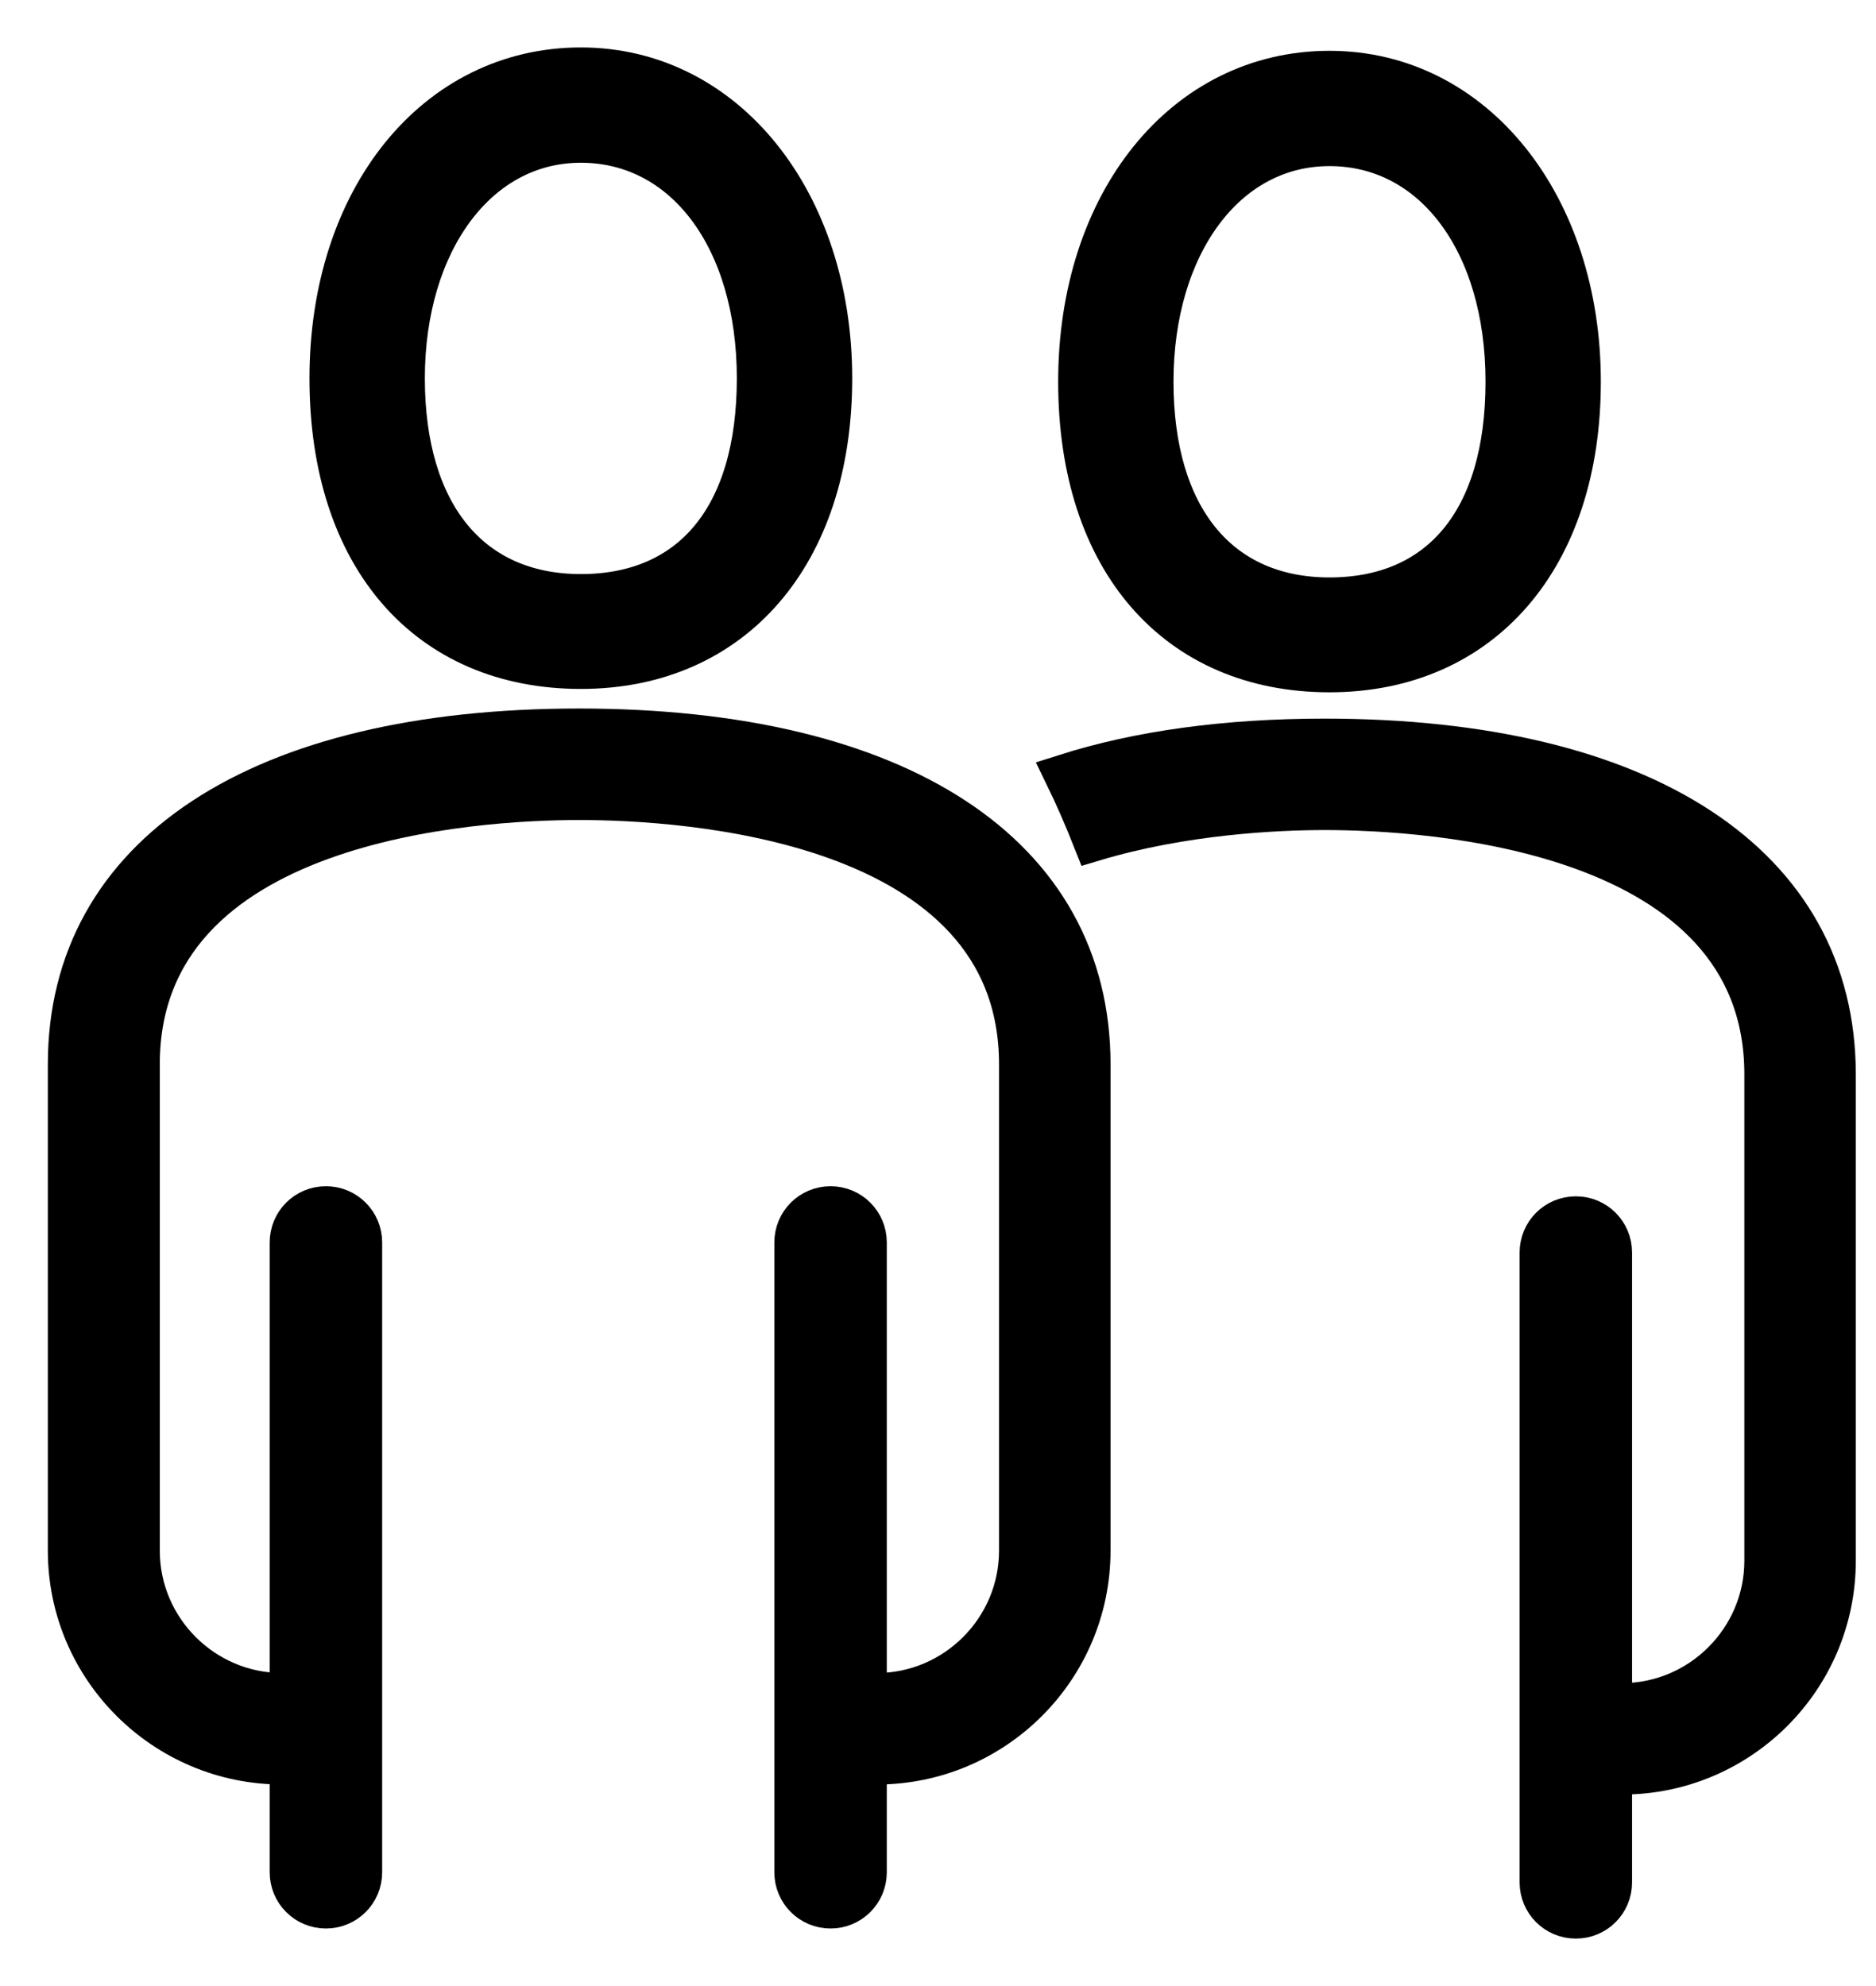
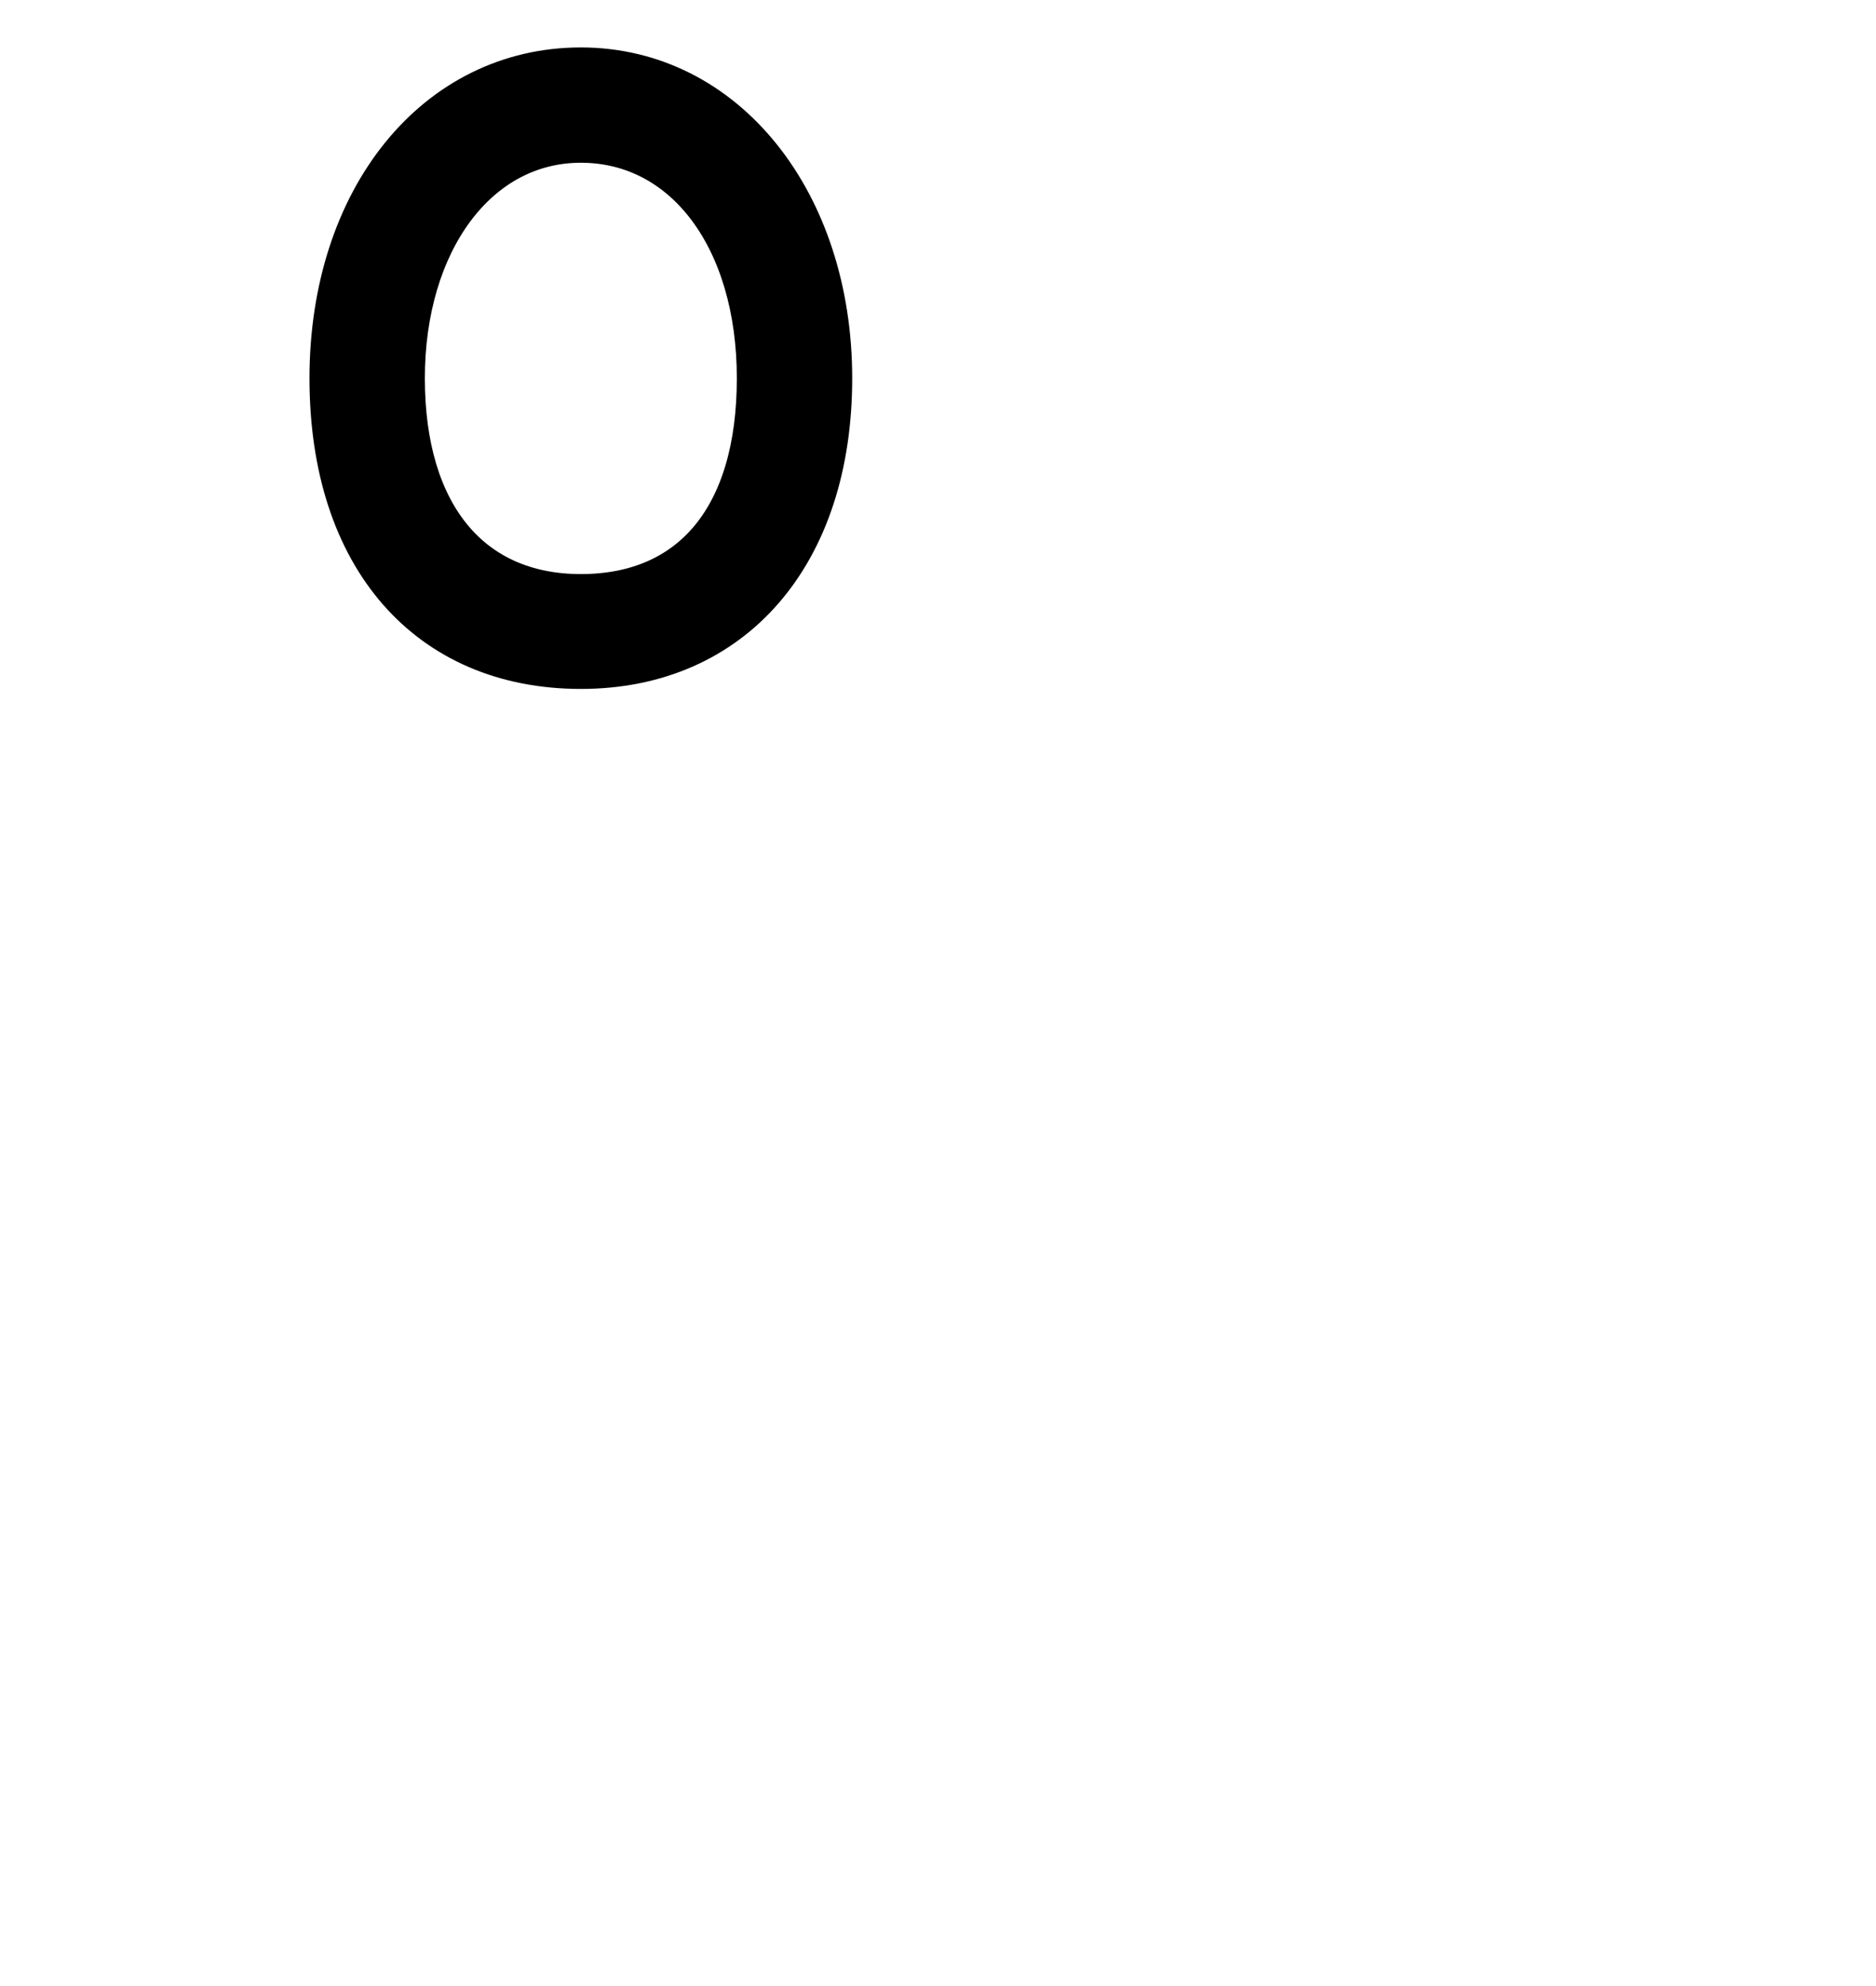
<svg xmlns="http://www.w3.org/2000/svg" width="34" height="36" viewBox="0 0 34 36" fill="none">
  <path d="M10.527 12.113C13.286 12.113 15.07 10.05 15.07 6.857C15.07 3.663 13.155 1.235 10.527 1.235C7.899 1.235 5.984 3.593 5.984 6.857C5.984 10.12 7.768 12.113 10.527 12.113ZM10.527 2.575C12.415 2.575 13.729 4.333 13.729 6.857C13.729 9.38 12.529 10.781 10.527 10.781C8.526 10.781 7.325 9.319 7.325 6.857C7.325 4.394 8.647 2.575 10.527 2.575Z" fill="black" stroke="black" stroke-width="0.75" />
-   <path d="M10.493 13.218C4.697 13.218 1.242 15.489 1.242 19.292V28.108C1.242 30.24 2.983 31.972 5.115 31.972H5.263V33.938C5.263 34.295 5.55 34.582 5.907 34.582C6.263 34.582 6.551 34.295 6.551 33.938V22.521C6.551 22.164 6.263 21.877 5.907 21.877C5.55 21.877 5.263 22.164 5.263 22.521V30.701H5.115C3.687 30.701 2.521 29.535 2.521 28.108V19.292C2.521 14.837 8.63 14.489 10.502 14.489C12.373 14.489 18.481 14.837 18.481 19.292V28.108C18.481 29.535 17.315 30.701 15.888 30.701H15.697V22.521C15.697 22.164 15.409 21.877 15.053 21.877C14.696 21.877 14.409 22.164 14.409 22.521V33.938C14.409 34.295 14.696 34.582 15.053 34.582C15.409 34.582 15.697 34.295 15.697 33.938V31.972H15.888C18.02 31.972 19.752 30.24 19.752 28.108V19.292C19.752 15.489 16.288 13.218 10.493 13.218Z" fill="black" stroke="black" stroke-width="0.75" />
-   <path d="M33.259 19.475C33.259 15.672 29.796 13.401 24.009 13.401C22.225 13.401 20.641 13.618 19.301 14.045C19.483 14.419 19.658 14.819 19.823 15.237C21.442 14.75 23.139 14.671 24.009 14.671C25.88 14.671 31.989 15.02 31.989 19.475V28.291C31.989 29.718 30.823 30.884 29.395 30.884H29.204V22.704C29.204 22.347 28.917 22.06 28.56 22.06C28.203 22.06 27.916 22.347 27.916 22.704V34.121C27.916 34.478 28.203 34.765 28.56 34.765C28.917 34.765 29.204 34.478 29.204 34.121V32.154H29.395C31.527 32.154 33.259 30.423 33.259 28.291V19.475Z" fill="black" stroke="black" stroke-width="0.75" />
-   <path d="M24.095 12.174C26.854 12.174 28.638 10.111 28.638 6.918C28.638 3.724 26.723 1.296 24.095 1.296C21.467 1.296 19.553 3.663 19.553 6.918C19.553 10.172 21.337 12.174 24.095 12.174ZM24.095 2.636C25.984 2.636 27.298 4.394 27.298 6.918C27.298 9.441 26.097 10.842 24.095 10.842C22.094 10.842 20.893 9.38 20.893 6.918C20.893 4.455 22.207 2.636 24.095 2.636Z" fill="black" stroke="black" stroke-width="0.75" />
</svg>